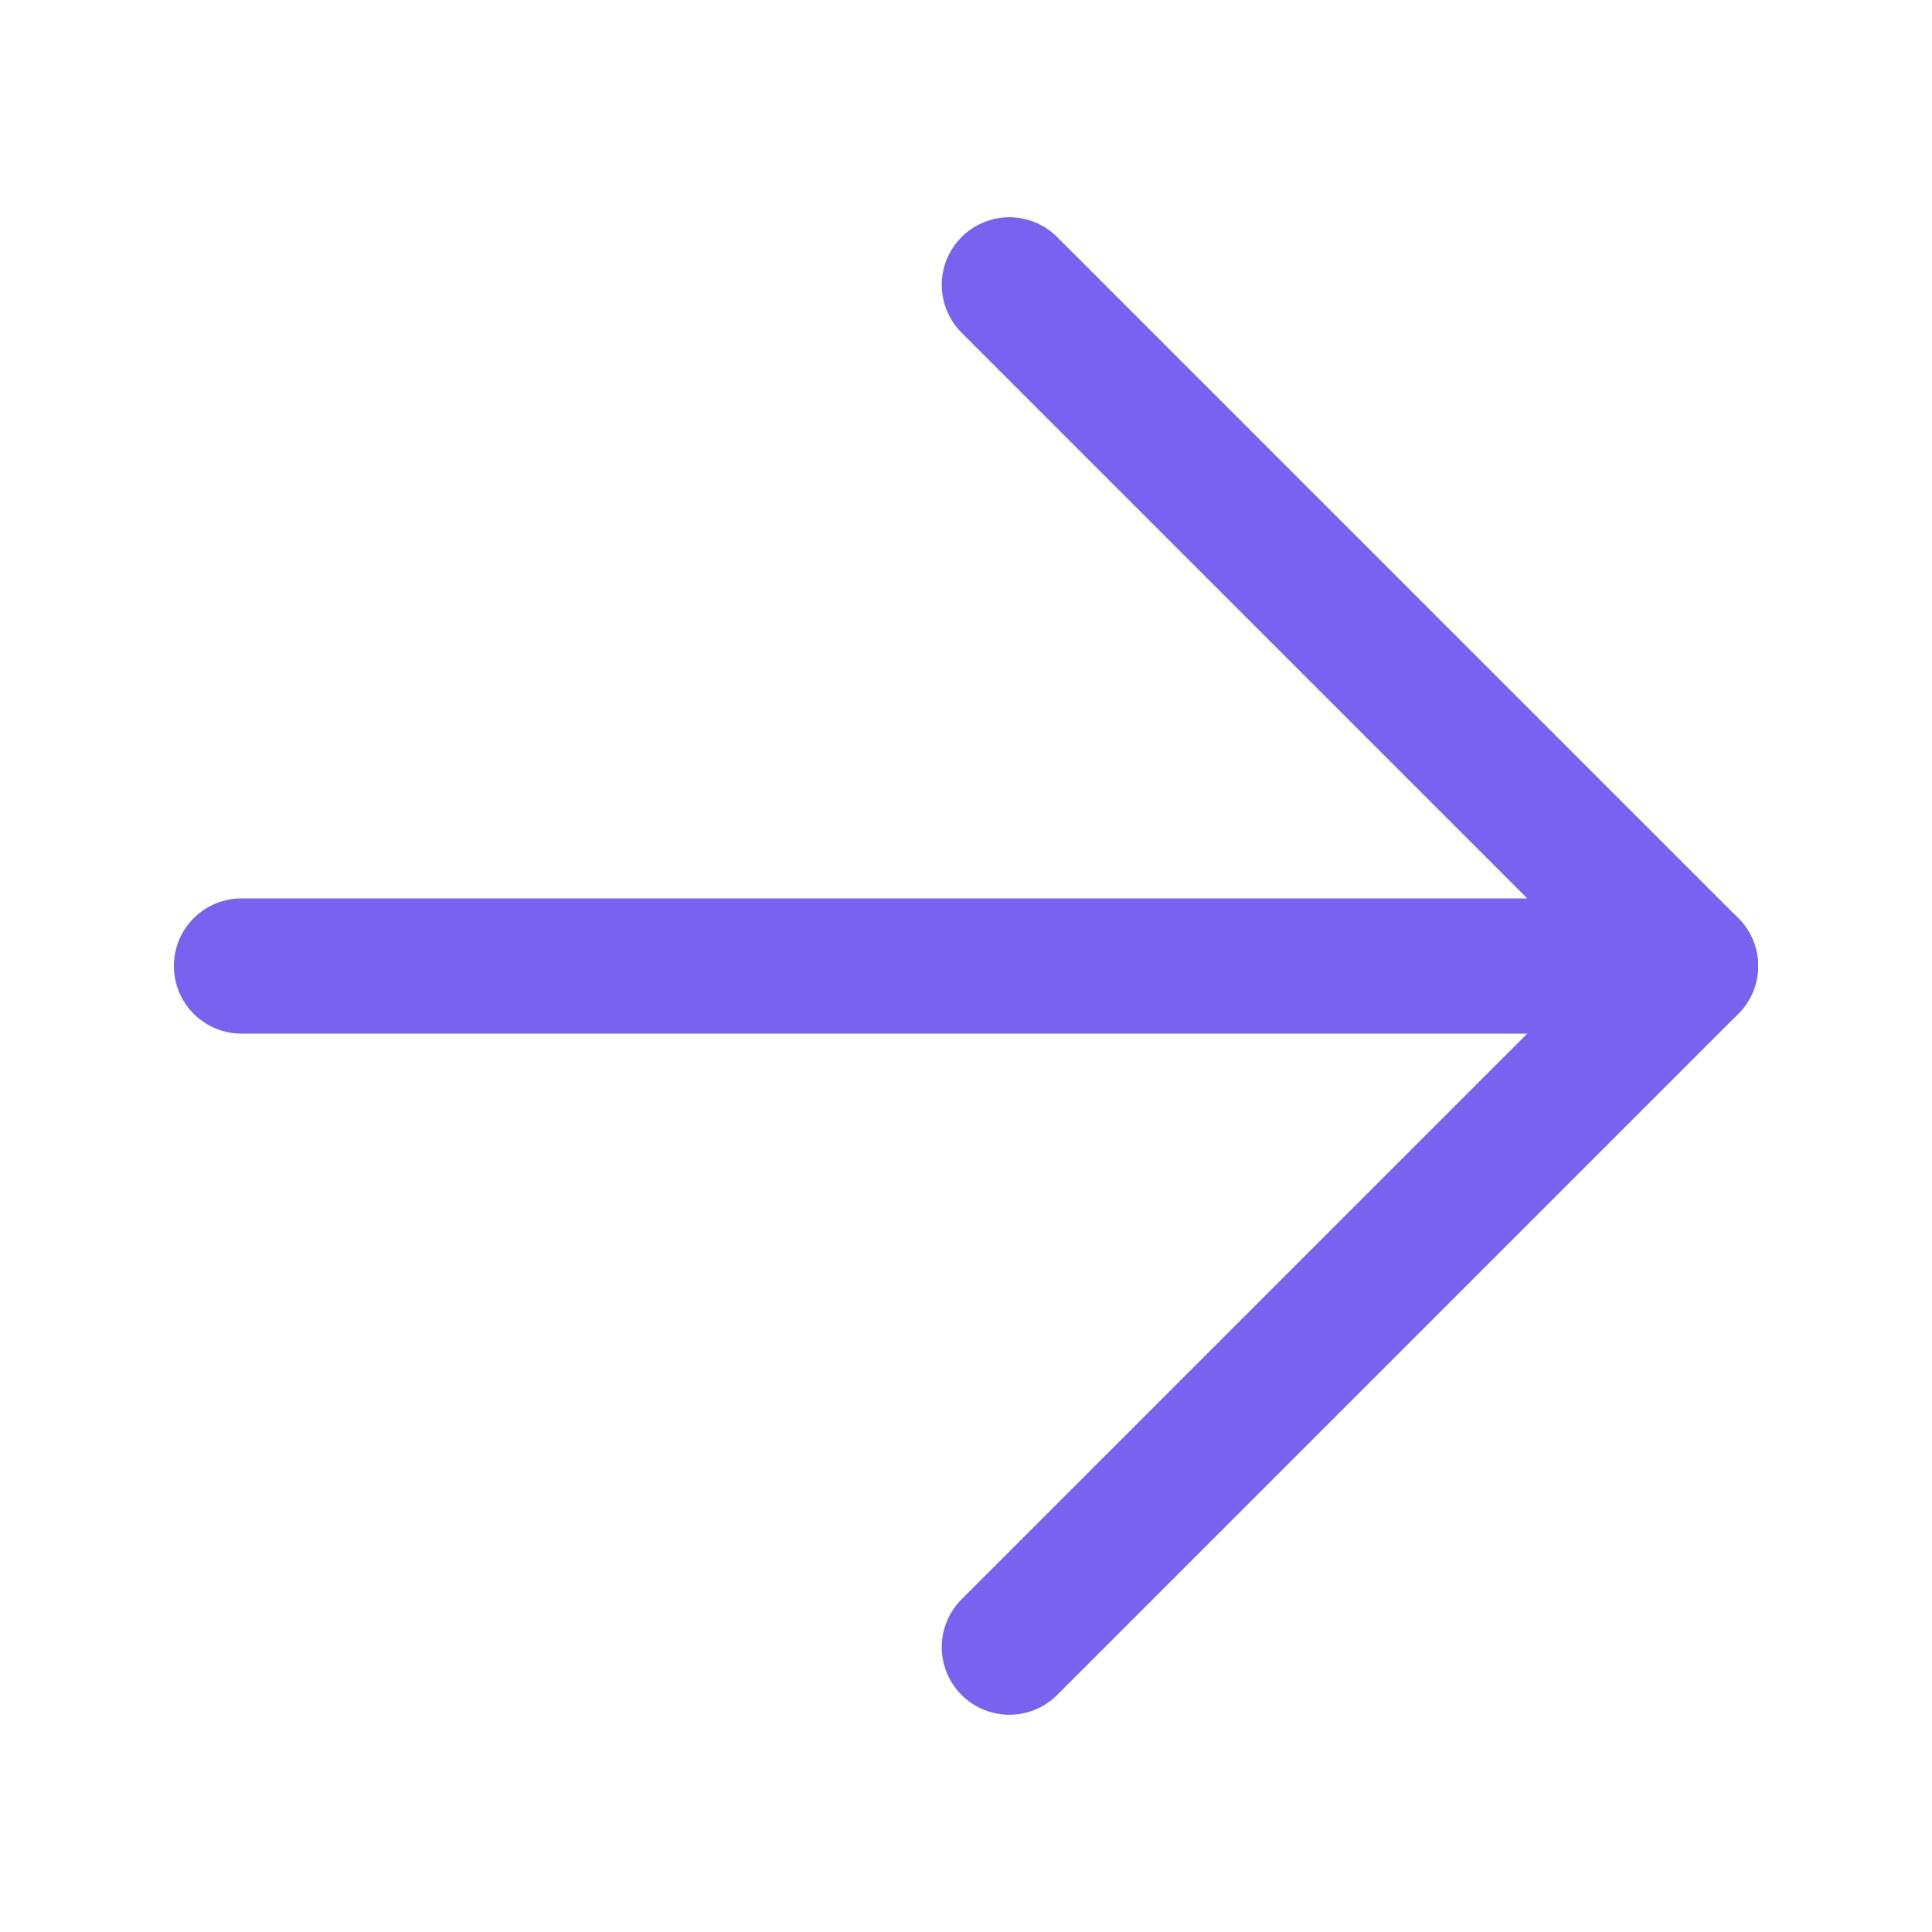
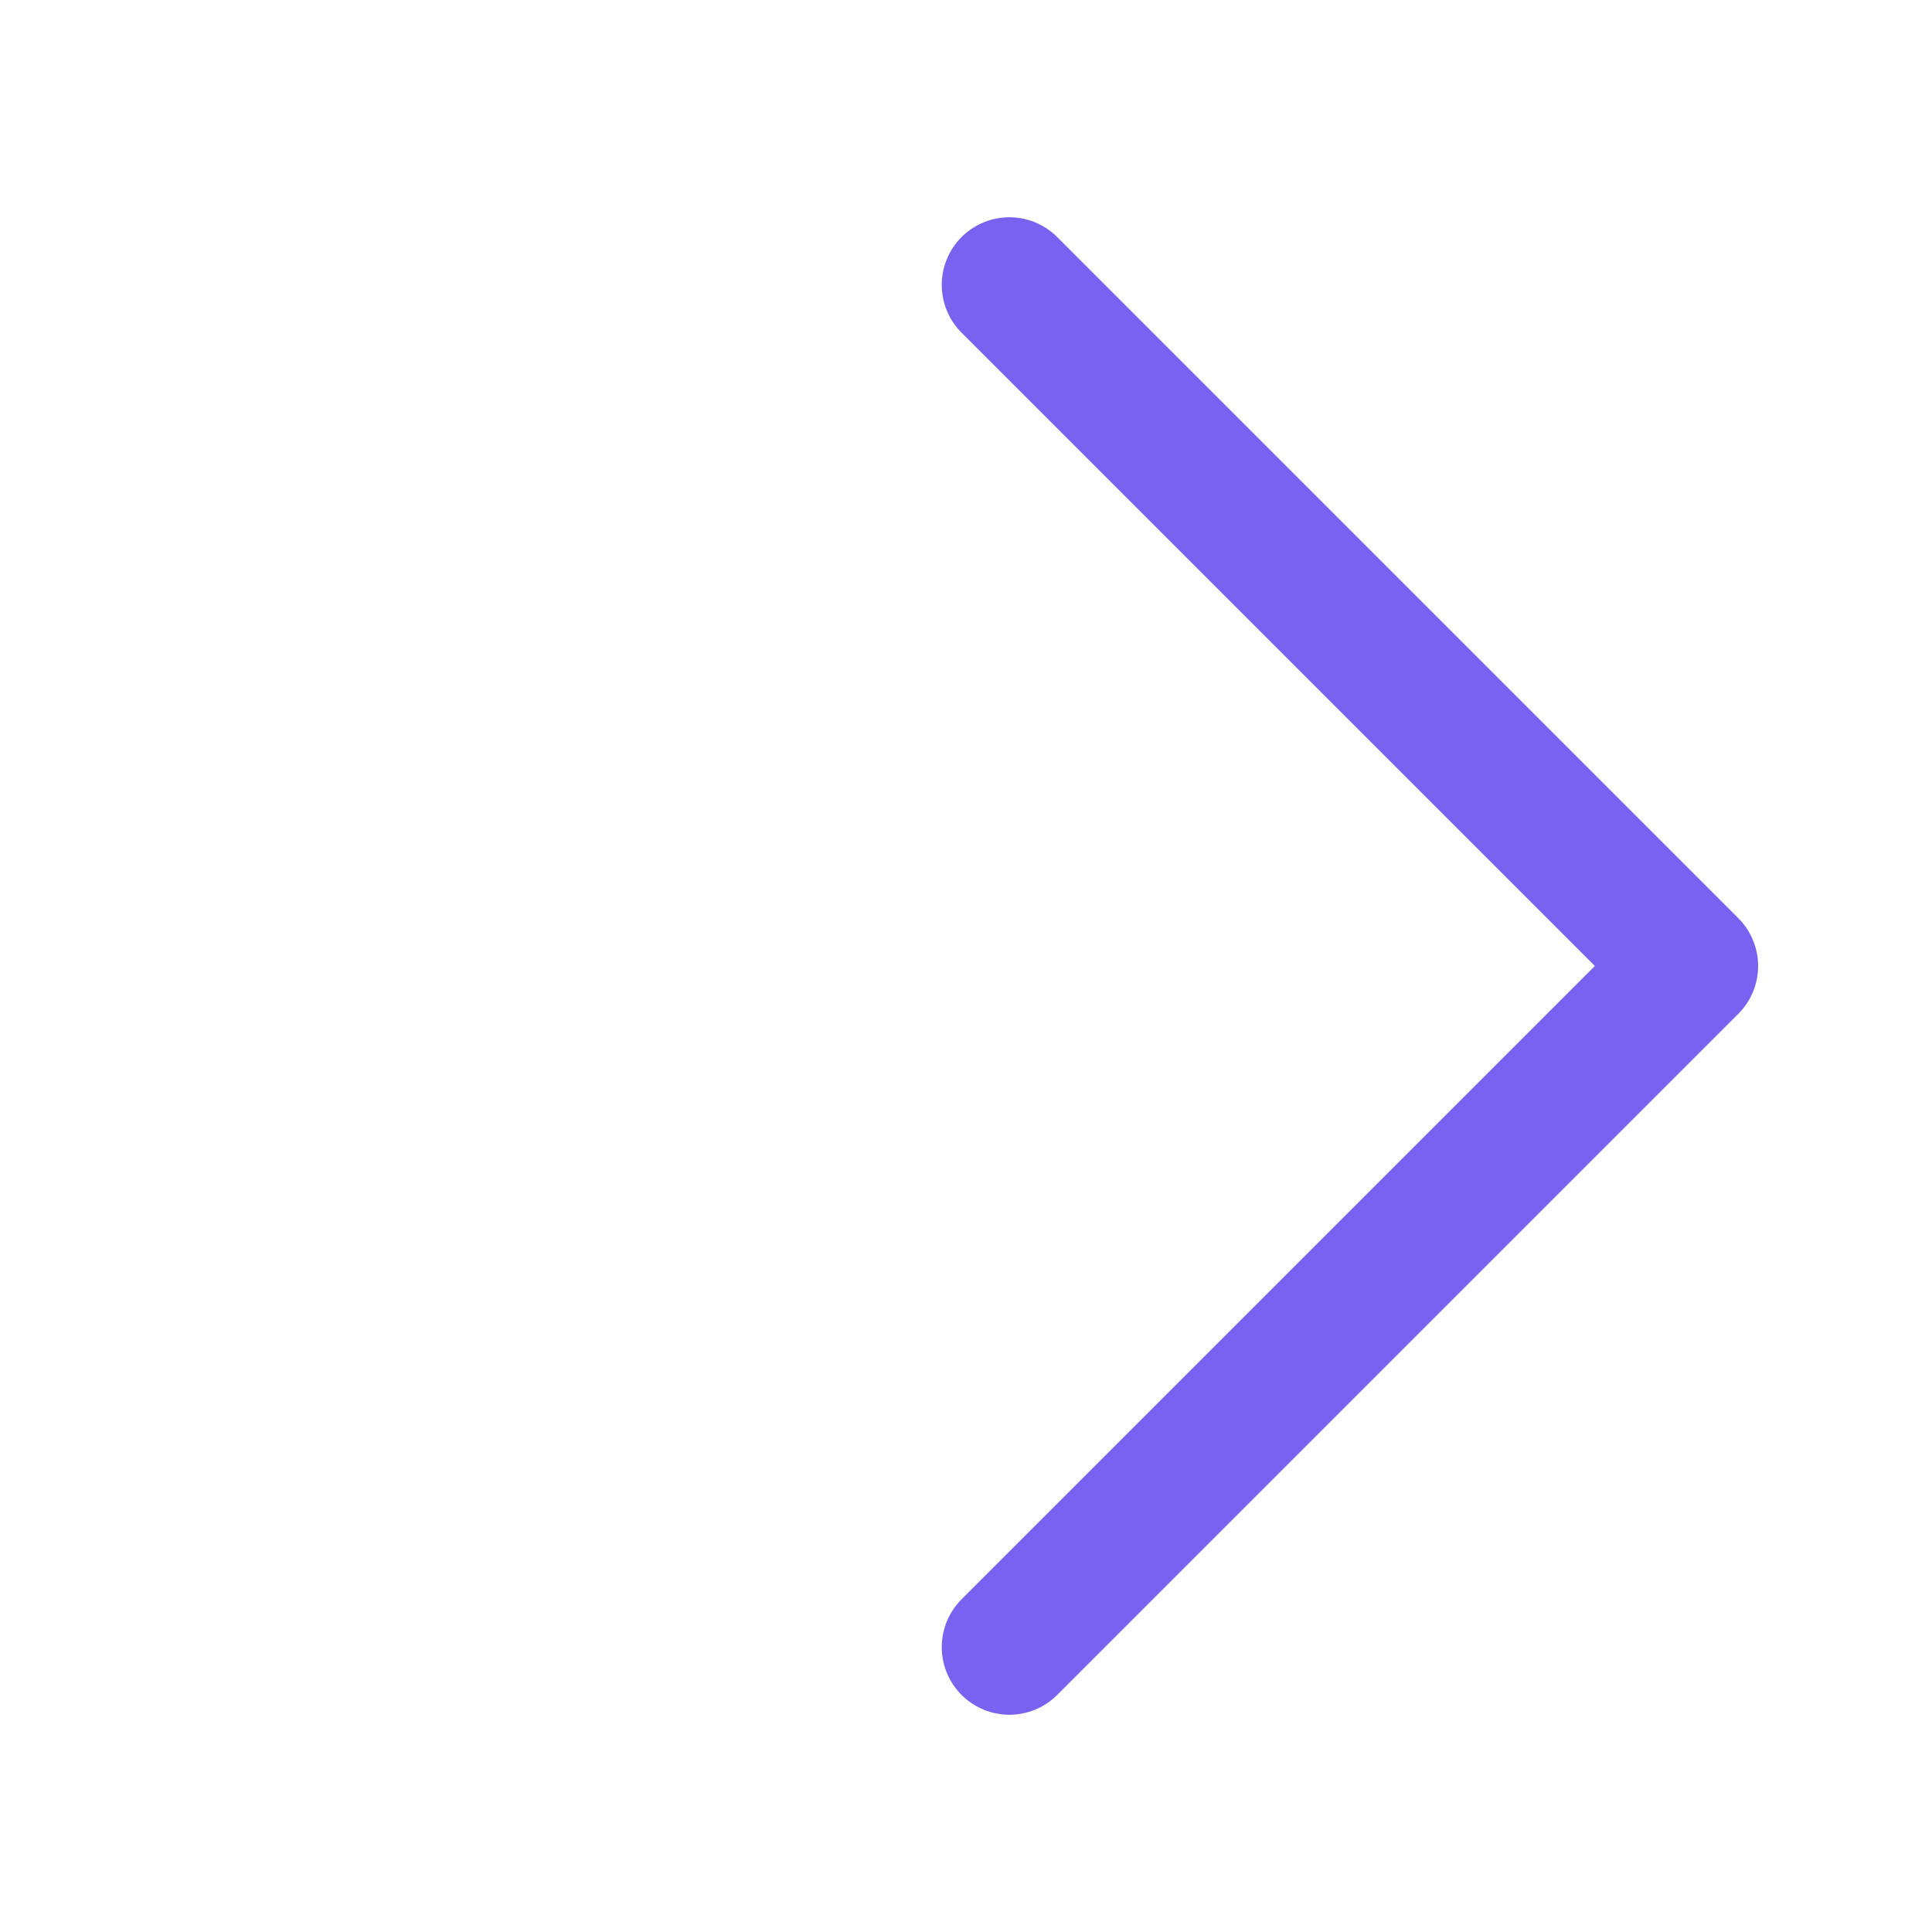
<svg xmlns="http://www.w3.org/2000/svg" width="20" height="20" viewBox="0 0 20 20" fill="none">
  <path d="M10.449 2.949L17.5 10L10.449 17.051" stroke="#7A62F0" stroke-width="1.4" stroke-linecap="round" stroke-linejoin="round" />
-   <path d="M17.5 10L2.5 10" stroke="#7A62F0" stroke-width="1.4" stroke-linecap="round" stroke-linejoin="round" />
</svg>